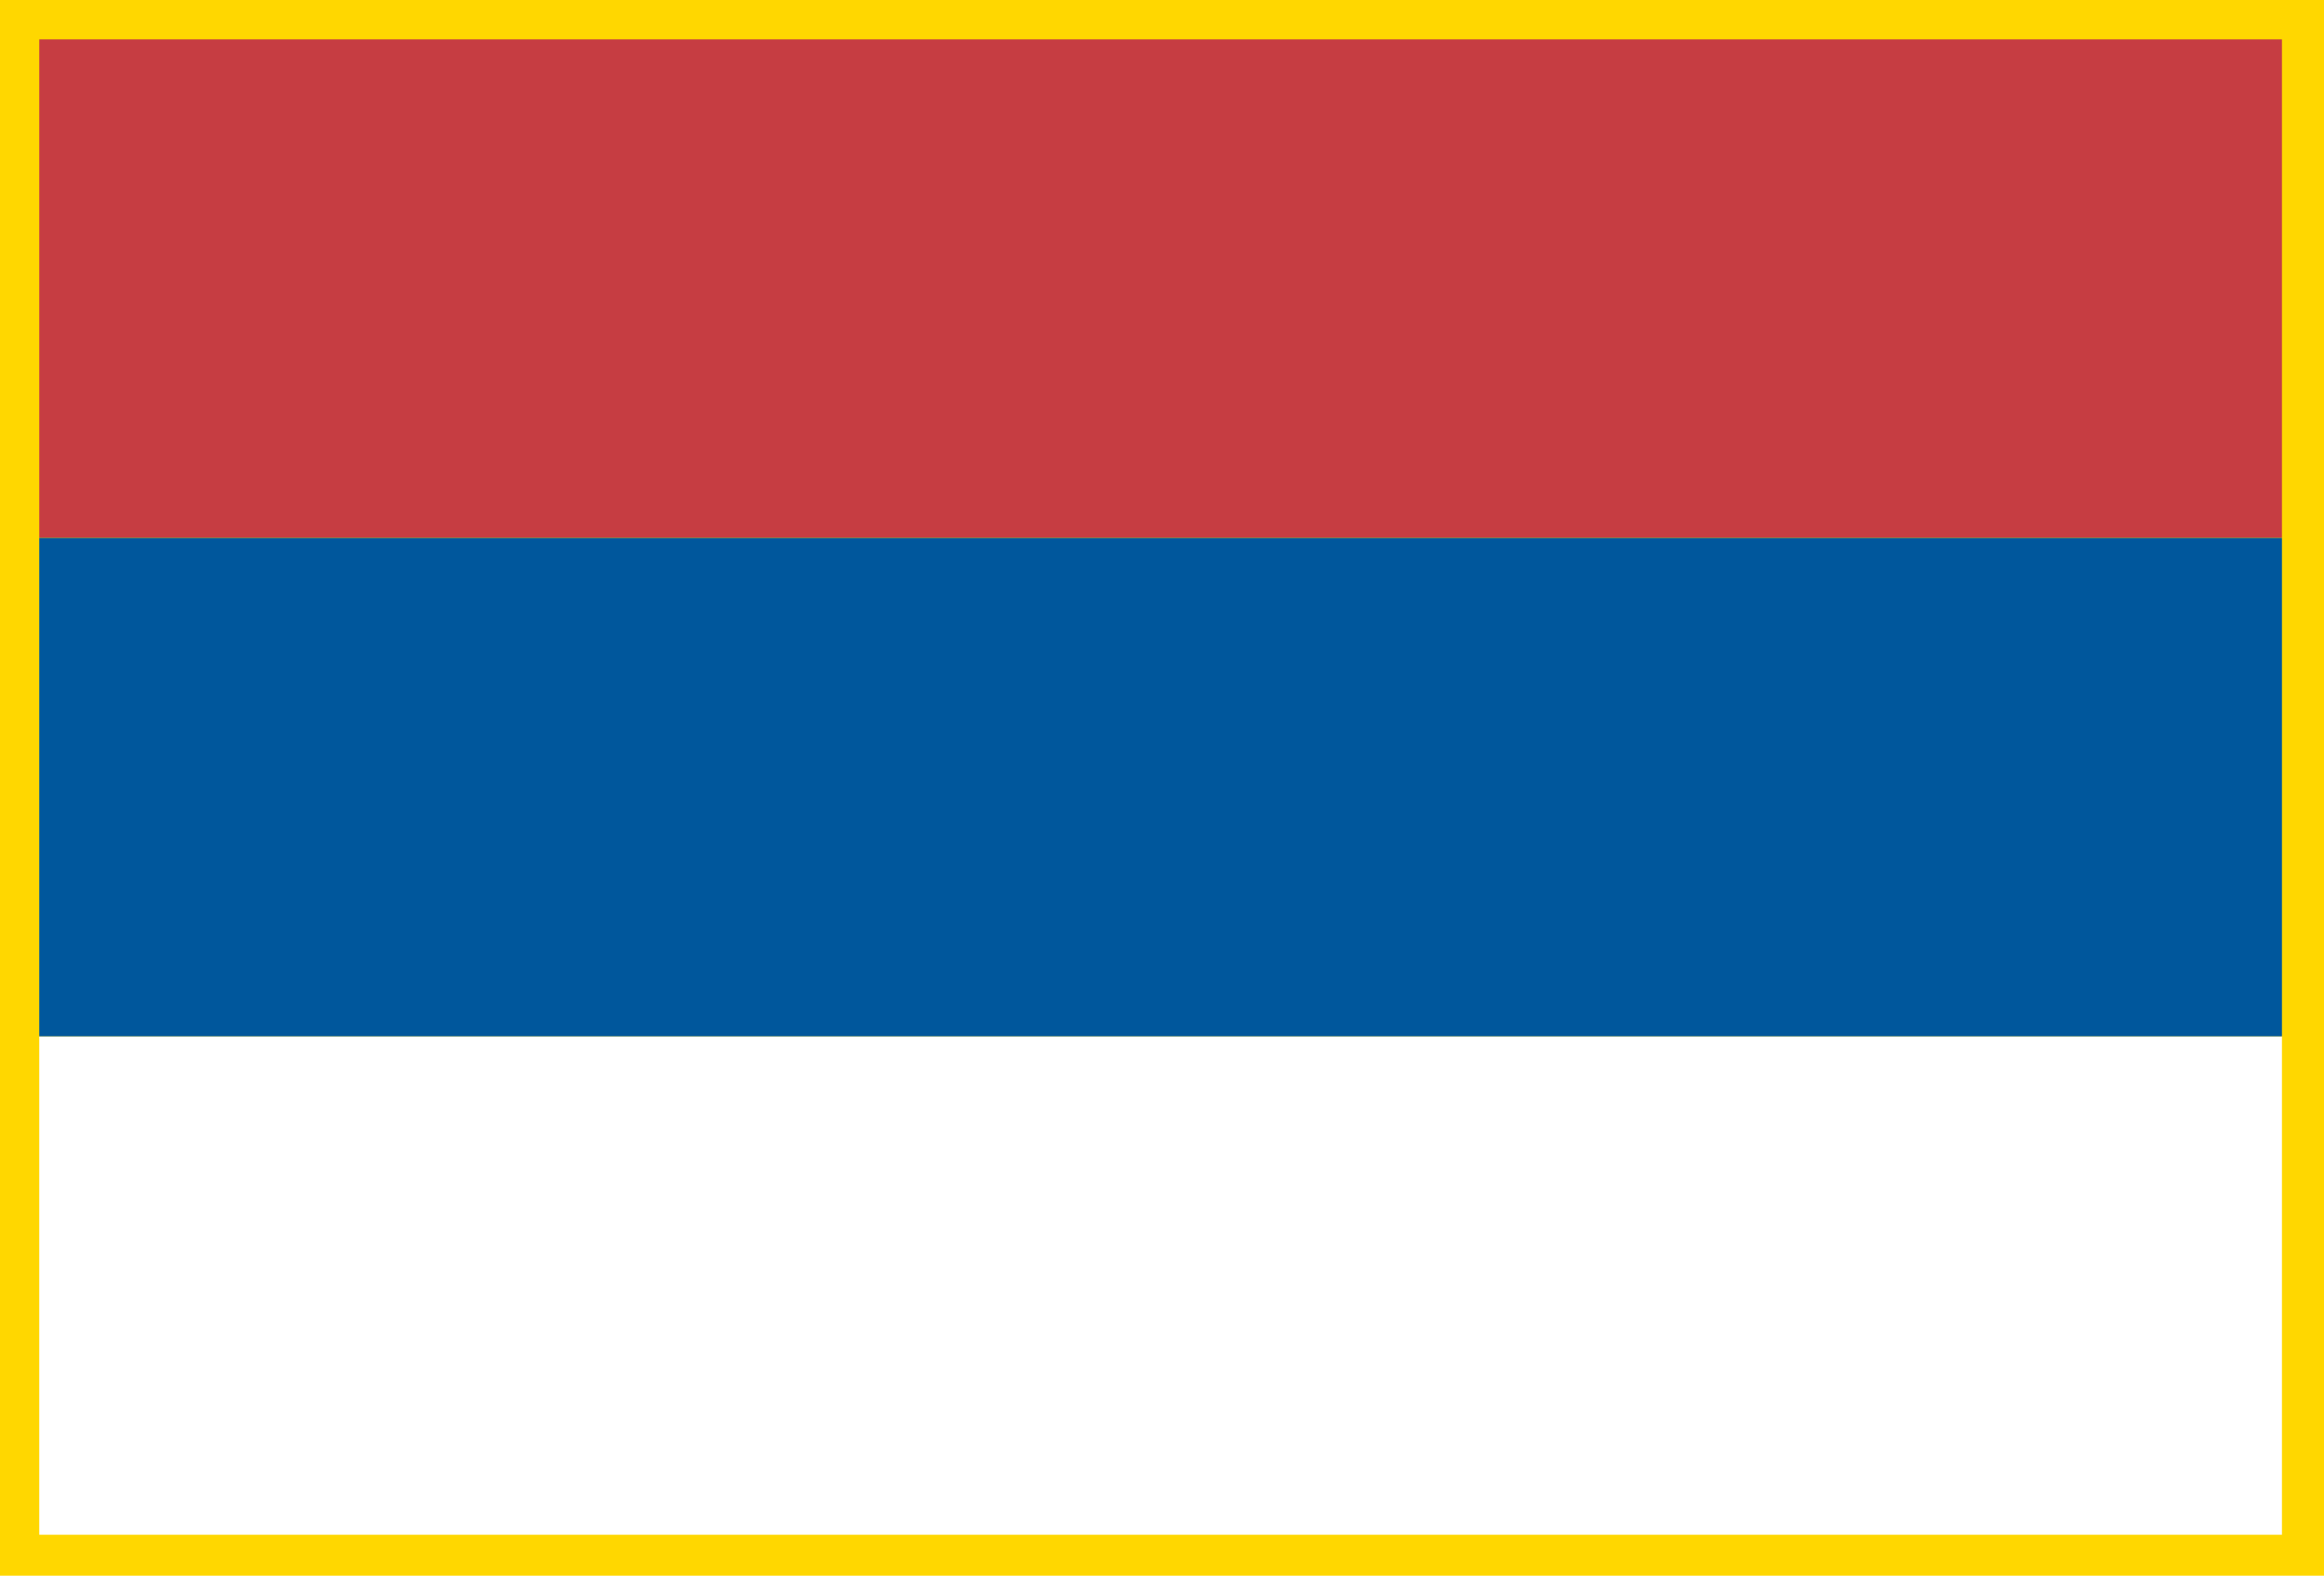
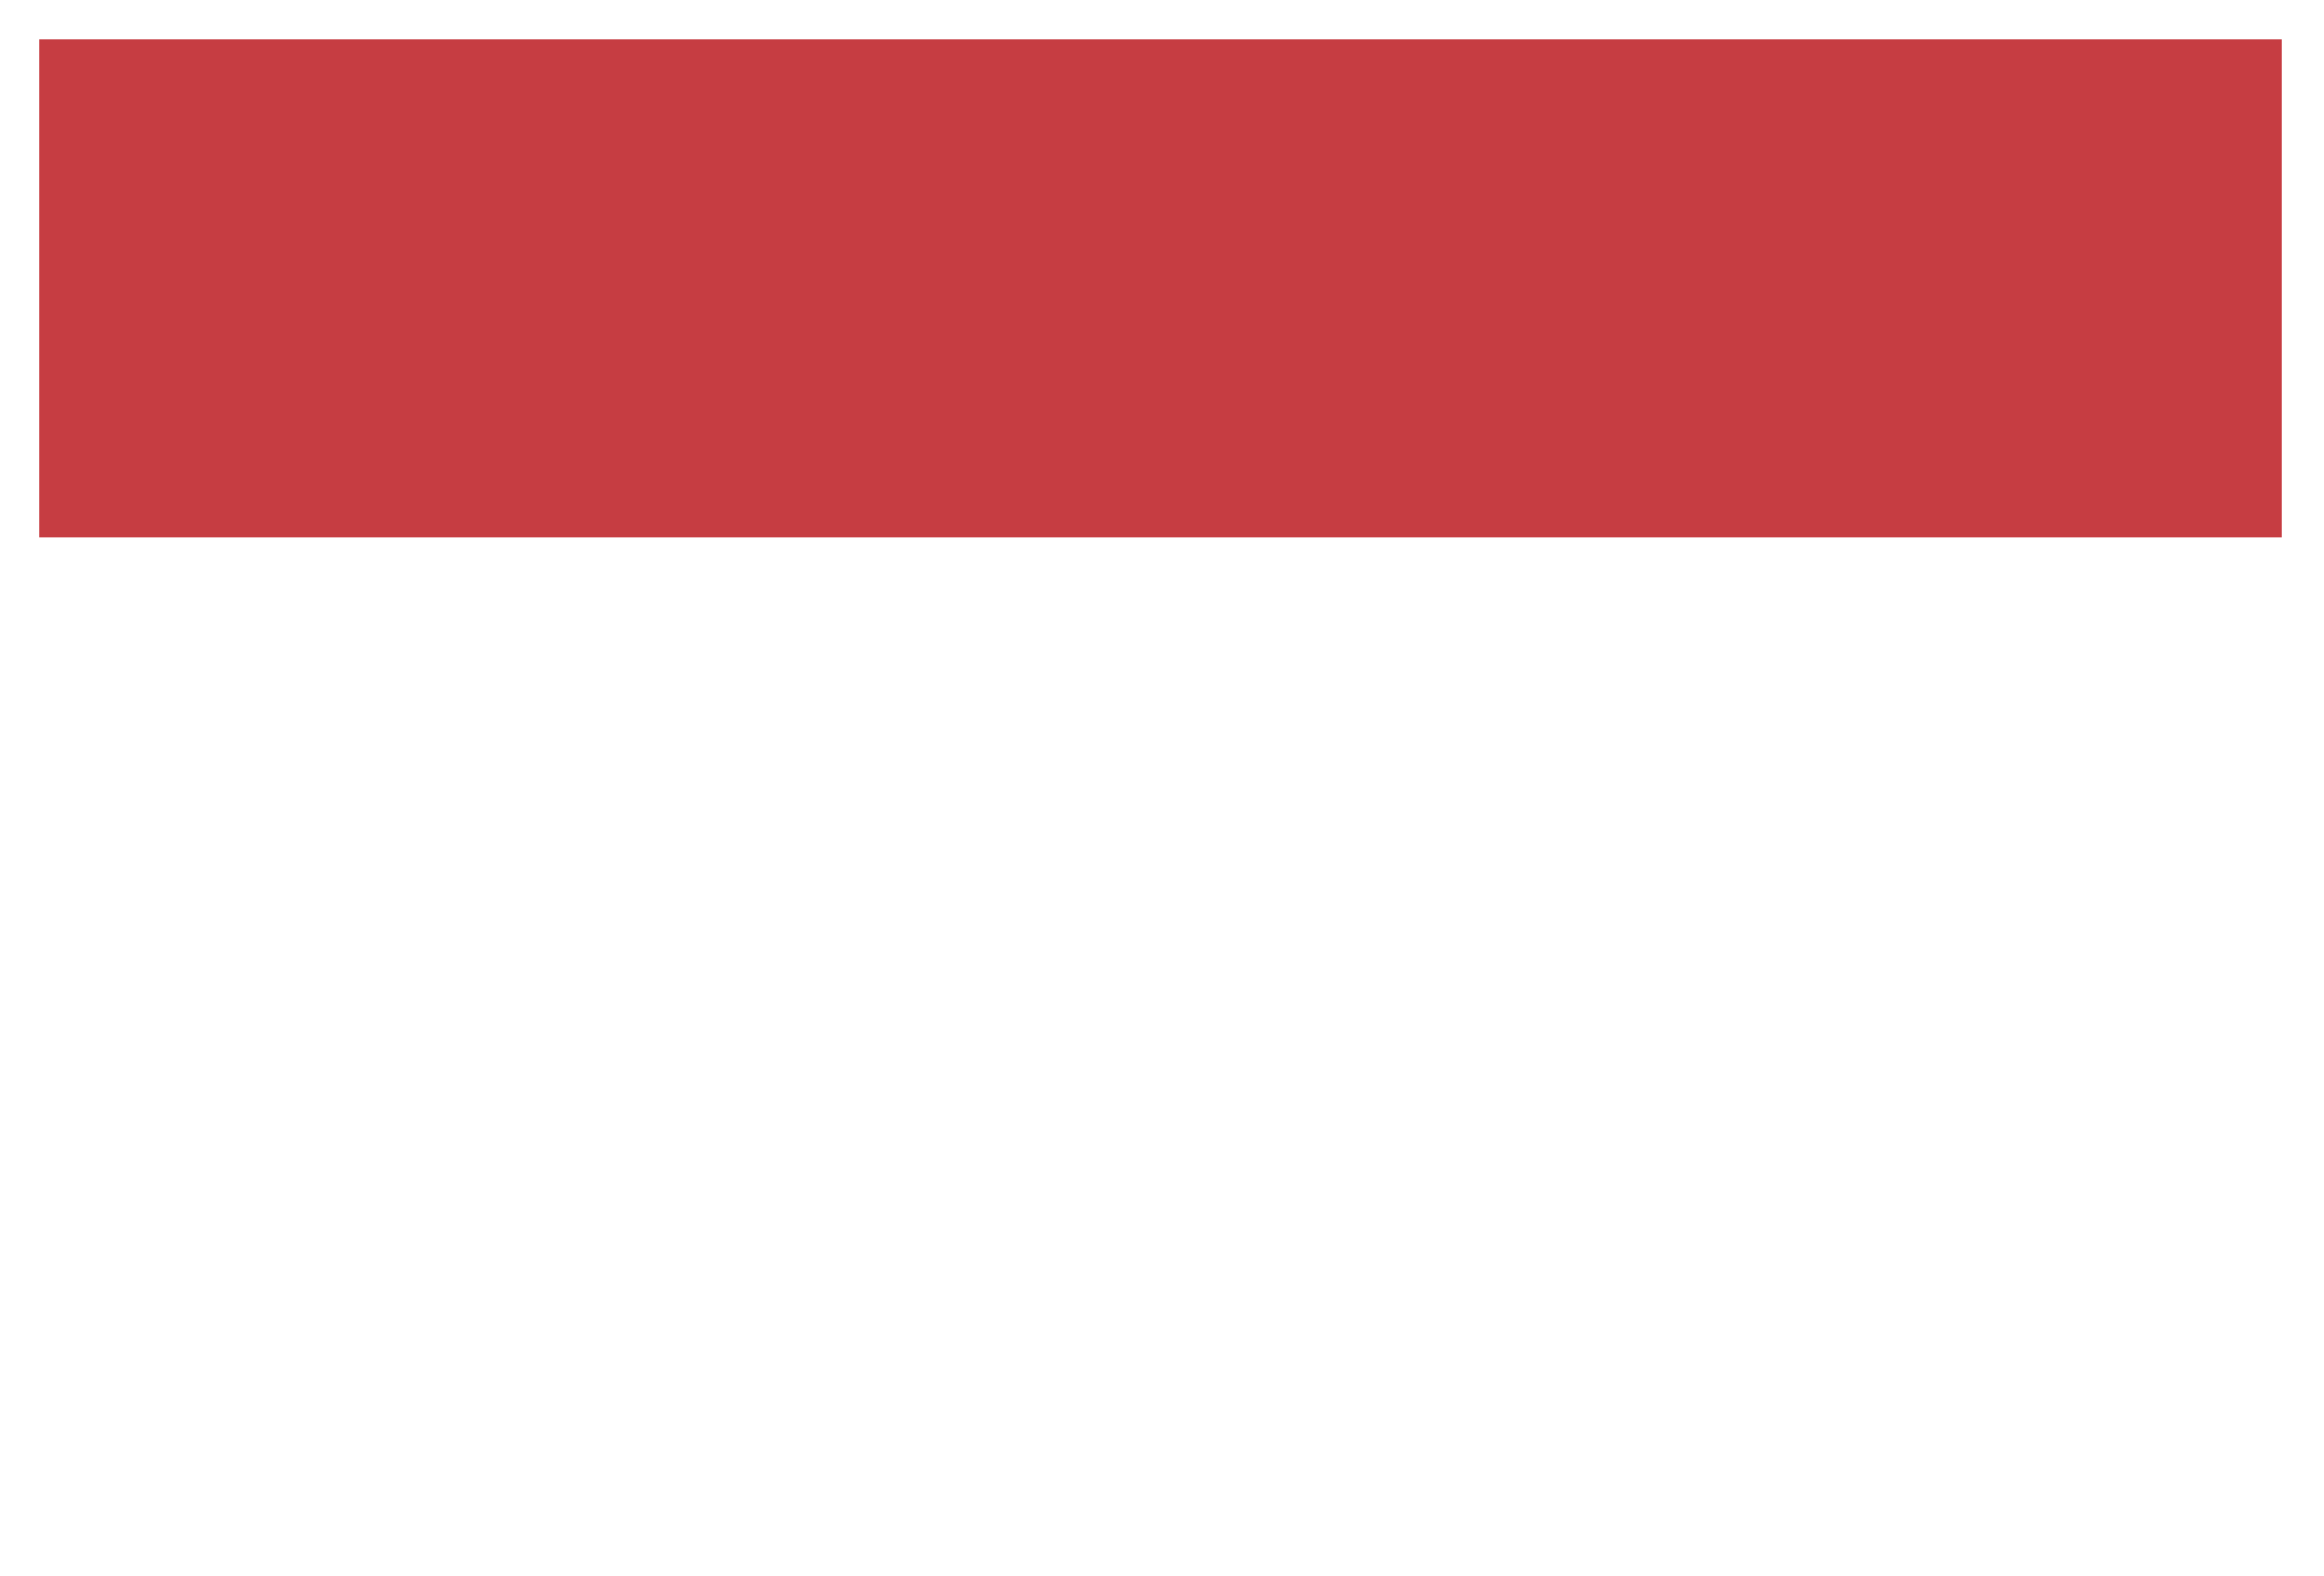
<svg xmlns="http://www.w3.org/2000/svg" xmlns:ns1="http://sodipodi.sourceforge.net/DTD/sodipodi-0.dtd" xmlns:ns2="http://www.inkscape.org/namespaces/inkscape" width="498.926" height="338.204" id="svg2311" ns1:version="0.32" ns2:version="0.45" ns1:modified="true" version="1.0">
  <defs id="defs2313" />
  <ns1:namedview id="base" pagecolor="#ffffff" bordercolor="#666666" borderopacity="1.0" gridtolerance="10000" guidetolerance="10" objecttolerance="10" ns2:pageopacity="0.0" ns2:pageshadow="2" ns2:zoom="0.7" ns2:cx="316.26841" ns2:cy="315.23129" ns2:document-units="px" ns2:current-layer="layer1" ns2:window-width="1024" ns2:window-height="712" ns2:window-x="-4" ns2:window-y="-4" />
  <g ns2:label="Layer 1" ns2:groupmode="layer" id="layer1" transform="translate(-133.394,-126.117)">
-     <rect class="fil0" x="133.394" y="126.117" width="498.926" height="338.204" id="rect2236" style="fill:#ffd700;fill-rule:evenodd" />
    <rect style="fill:#c63d42;fill-rule:evenodd" class="fil0" x="141.821" y="134.564" width="481.469" height="106.979" id="rect2271" />
-     <rect style="fill:#ffffff;fill-rule:evenodd" class="fil1" x="141.821" y="348.554" width="481.469" height="106.979" id="rect2238" />
-     <rect style="fill:#00579c;fill-rule:evenodd" class="fil2" x="141.821" y="241.575" width="481.469" height="106.979" id="rect2240" />
  </g>
</svg>